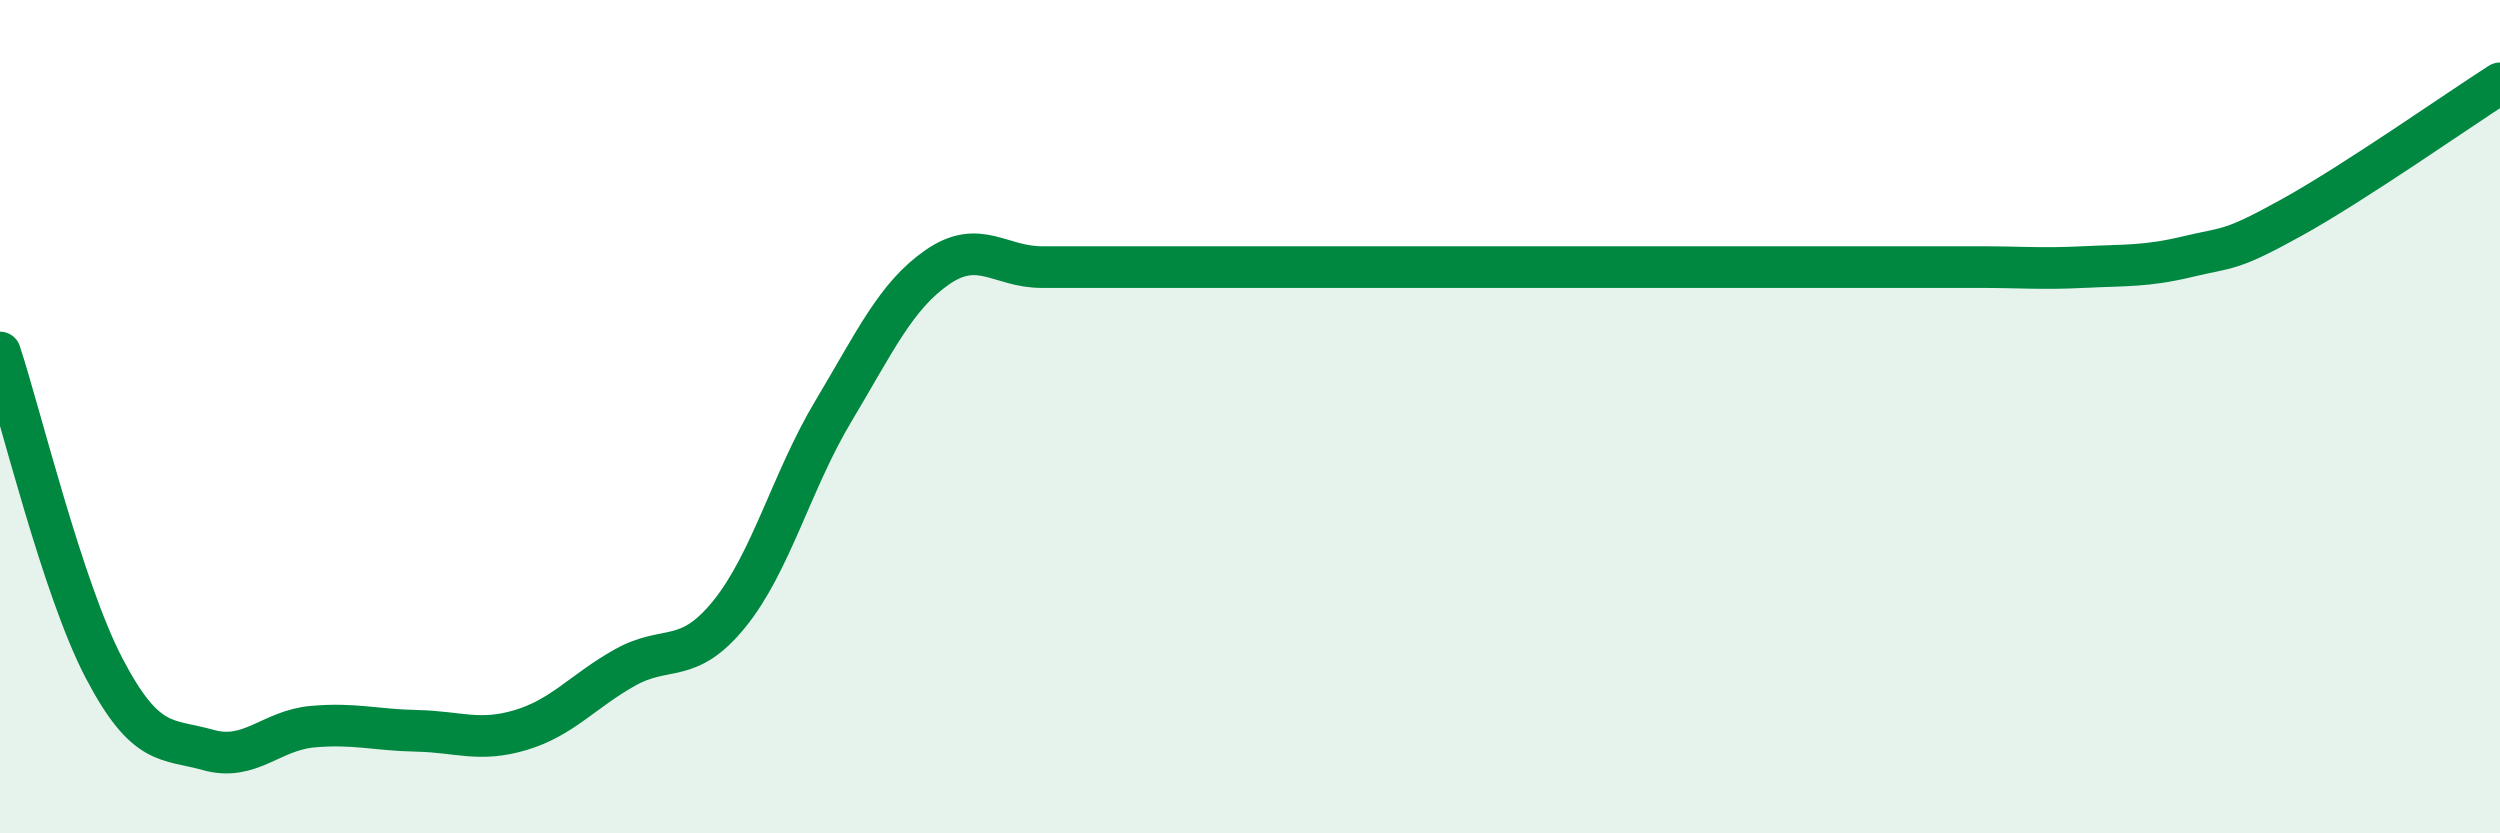
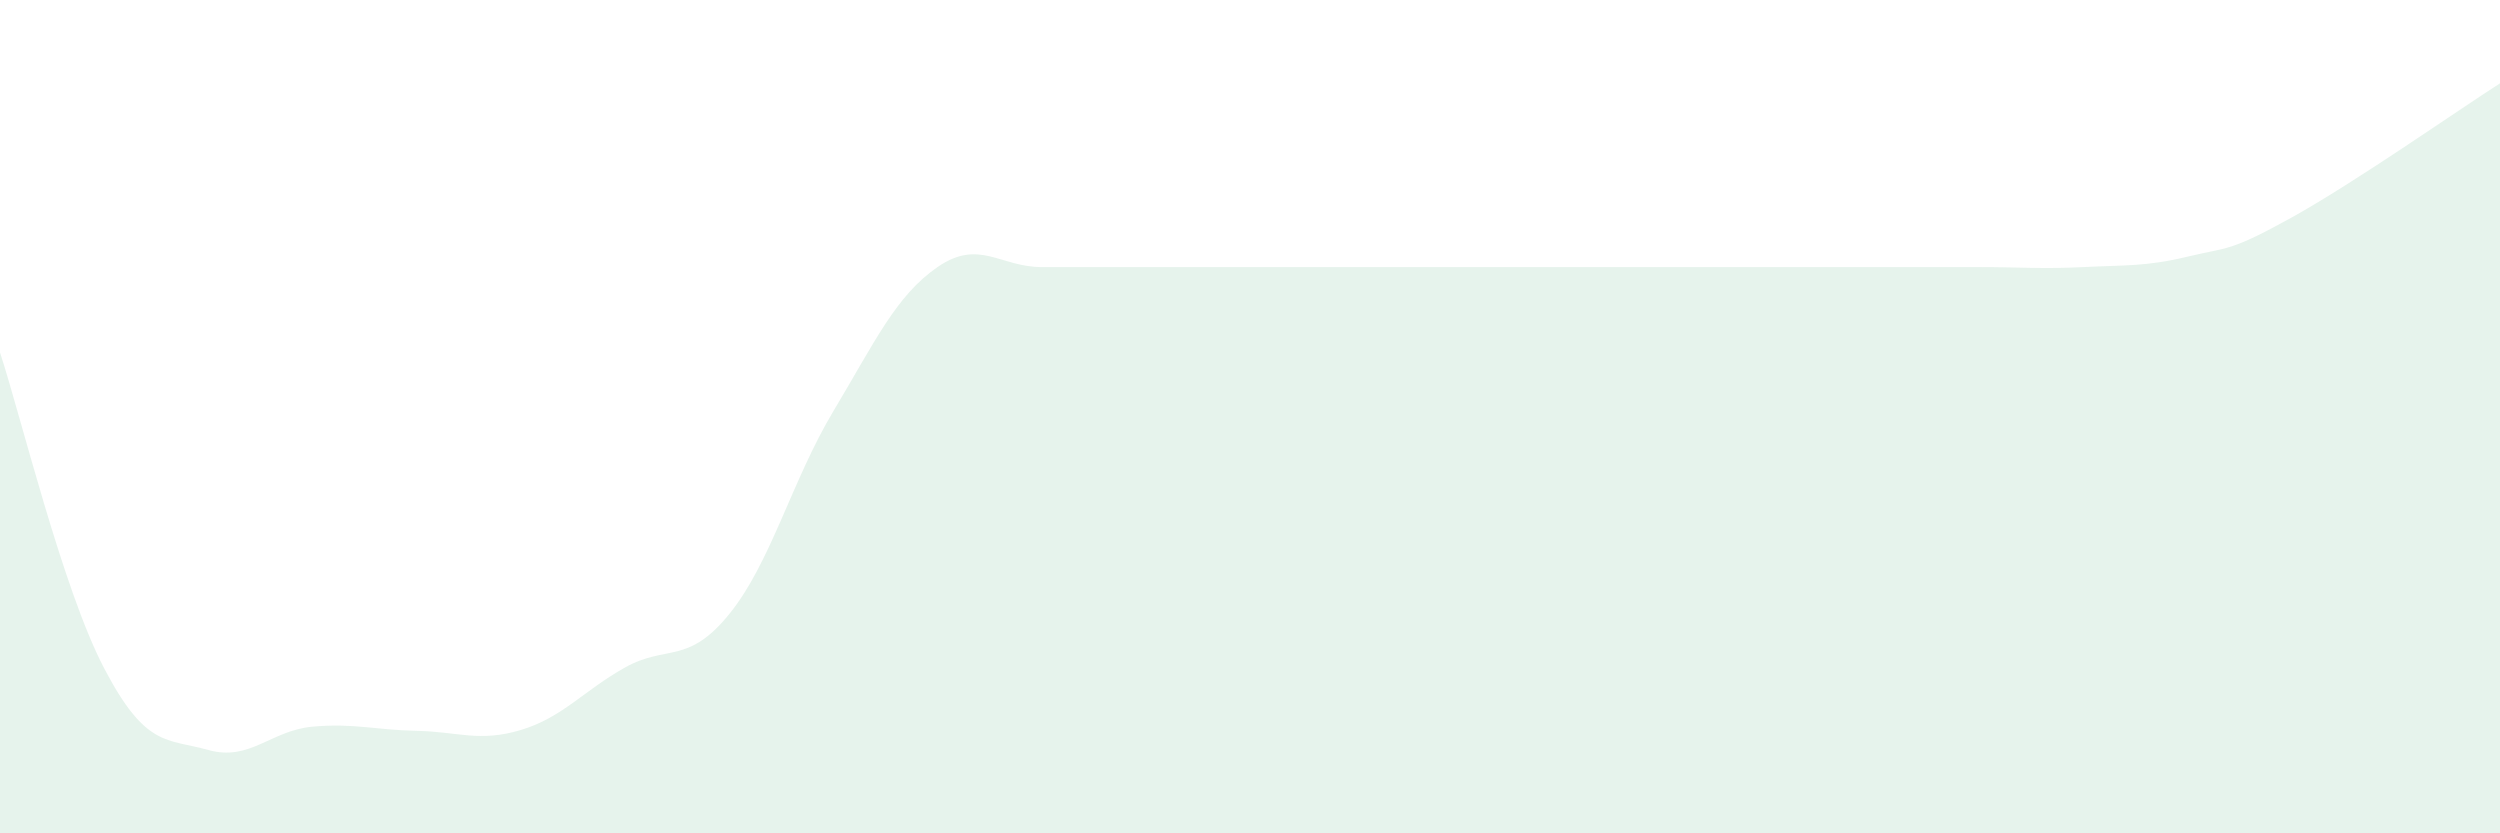
<svg xmlns="http://www.w3.org/2000/svg" width="60" height="20" viewBox="0 0 60 20">
  <path d="M 0,8.46 C 0.5,9.98 1.5,14.13 2.5,16.04 C 3.5,17.95 4,17.72 5,18 C 6,18.28 6.5,17.53 7.5,17.44 C 8.5,17.35 9,17.52 10,17.54 C 11,17.56 11.5,17.82 12.5,17.52 C 13.5,17.22 14,16.58 15,16.02 C 16,15.46 16.5,15.97 17.5,14.74 C 18.5,13.51 19,11.54 20,9.87 C 21,8.2 21.5,7.1 22.5,6.41 C 23.5,5.72 24,6.41 25,6.41 C 26,6.41 26.5,6.41 27.5,6.41 C 28.5,6.41 29,6.41 30,6.41 C 31,6.41 31.5,6.41 32.5,6.41 C 33.5,6.41 34,6.41 35,6.41 C 36,6.41 36.5,6.41 37.5,6.41 C 38.5,6.41 39,6.41 40,6.41 C 41,6.41 41.5,6.41 42.5,6.41 C 43.5,6.41 44,6.41 45,6.41 C 46,6.41 46.5,6.41 47.5,6.41 C 48.5,6.41 49,6.46 50,6.41 C 51,6.36 51.5,6.4 52.5,6.16 C 53.5,5.92 53.5,6.05 55,5.22 C 56.5,4.39 59,2.64 60,2L60 20L0 20Z" fill="#008740" opacity="0.1" stroke-linecap="round" stroke-linejoin="round" />
-   <path d="M 0,8.46 C 0.5,9.98 1.5,14.13 2.5,16.04 C 3.5,17.95 4,17.72 5,18 C 6,18.28 6.5,17.53 7.5,17.44 C 8.5,17.35 9,17.52 10,17.54 C 11,17.56 11.5,17.82 12.5,17.52 C 13.5,17.22 14,16.58 15,16.02 C 16,15.46 16.5,15.97 17.5,14.74 C 18.5,13.51 19,11.54 20,9.87 C 21,8.2 21.5,7.1 22.5,6.41 C 23.5,5.72 24,6.41 25,6.41 C 26,6.41 26.5,6.41 27.5,6.41 C 28.5,6.41 29,6.41 30,6.41 C 31,6.41 31.5,6.41 32.5,6.41 C 33.5,6.41 34,6.41 35,6.41 C 36,6.41 36.5,6.41 37.5,6.41 C 38.5,6.41 39,6.41 40,6.41 C 41,6.41 41.5,6.41 42.5,6.41 C 43.5,6.41 44,6.41 45,6.41 C 46,6.41 46.5,6.41 47.5,6.41 C 48.5,6.41 49,6.46 50,6.41 C 51,6.36 51.5,6.4 52.5,6.16 C 53.5,5.92 53.5,6.05 55,5.22 C 56.5,4.39 59,2.64 60,2" stroke="#008740" stroke-width="1" fill="none" stroke-linecap="round" stroke-linejoin="round" />
</svg>